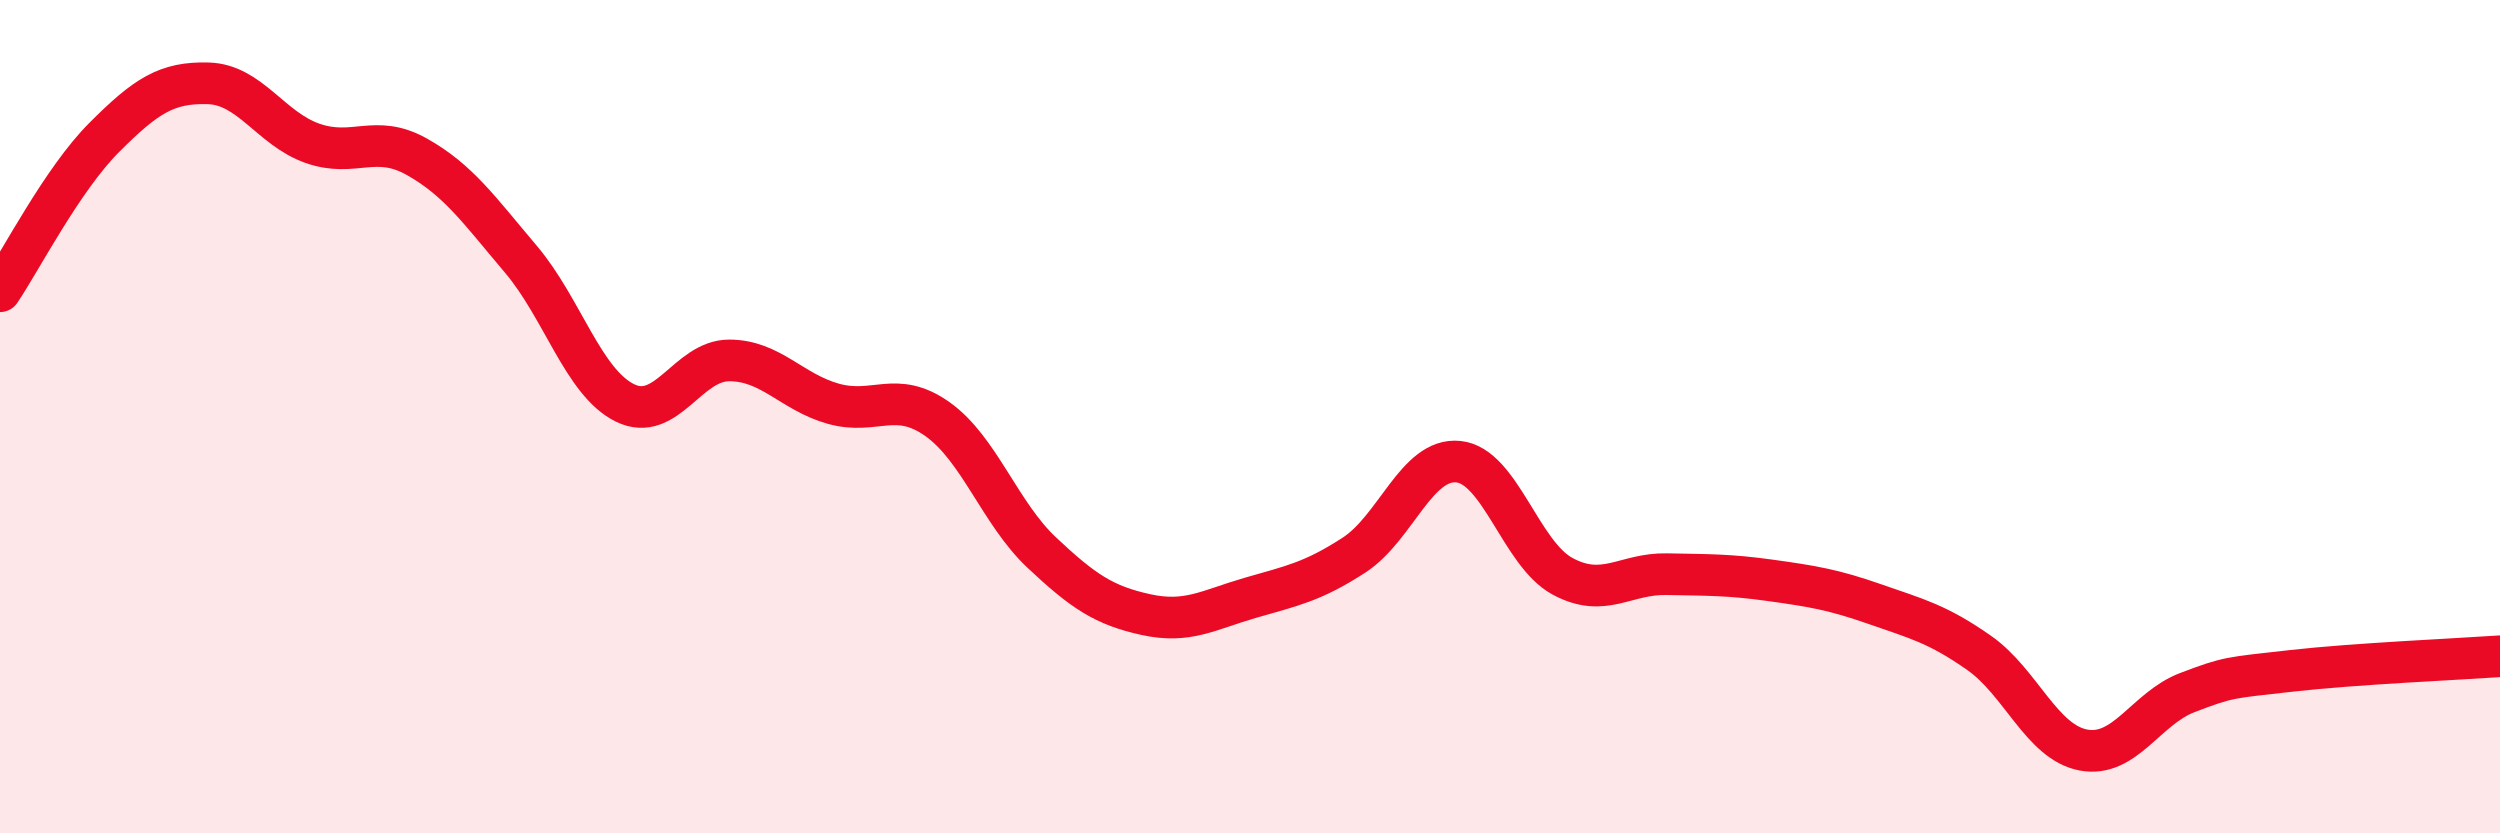
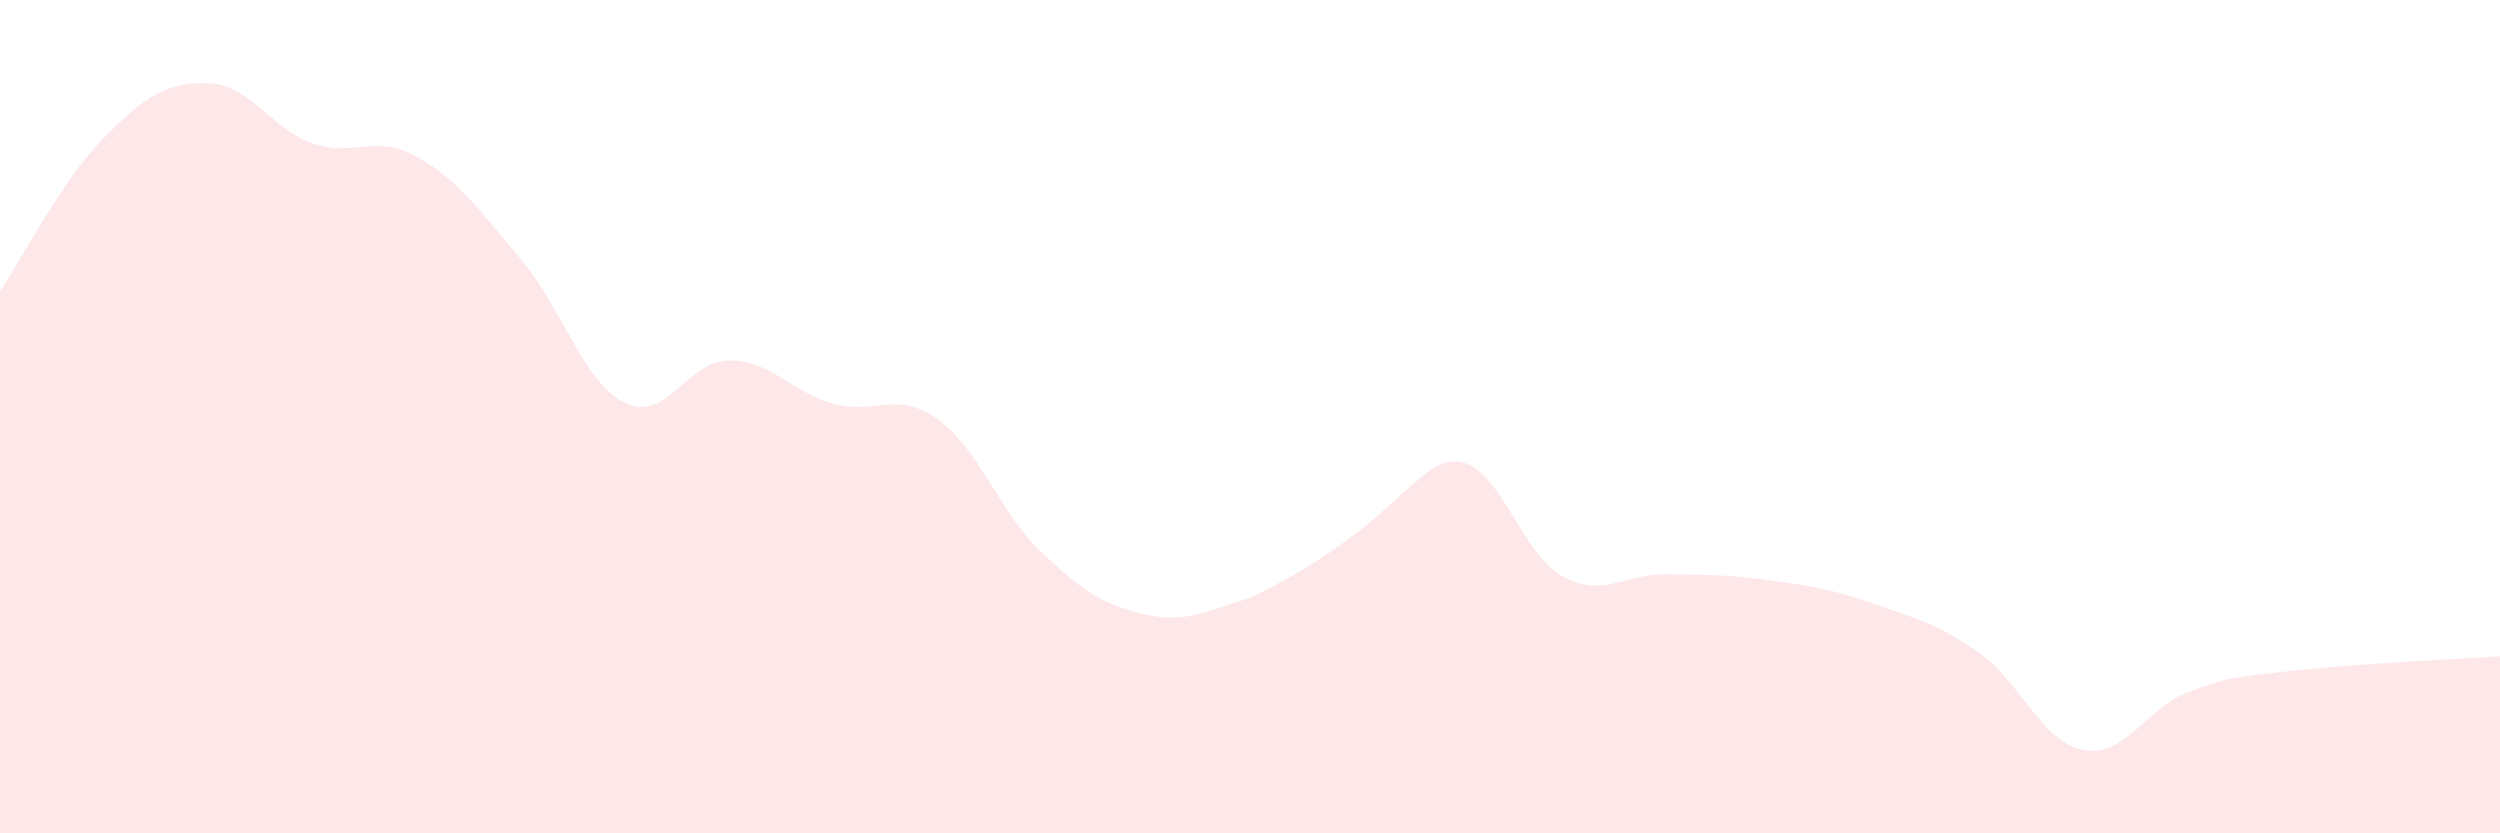
<svg xmlns="http://www.w3.org/2000/svg" width="60" height="20" viewBox="0 0 60 20">
-   <path d="M 0,6.99 C 0.5,6.25 1.5,4.3 2.5,3.3 C 3.5,2.3 4,1.97 5,2 C 6,2.03 6.5,3.09 7.5,3.44 C 8.5,3.79 9,3.2 10,3.76 C 11,4.32 11.5,5.04 12.5,6.22 C 13.5,7.4 14,9.18 15,9.67 C 16,10.16 16.5,8.65 17.5,8.65 C 18.5,8.65 19,9.41 20,9.69 C 21,9.97 21.5,9.35 22.5,10.06 C 23.5,10.77 24,12.32 25,13.26 C 26,14.2 26.5,14.53 27.5,14.75 C 28.5,14.97 29,14.64 30,14.35 C 31,14.06 31.5,13.97 32.5,13.32 C 33.5,12.67 34,10.98 35,11.08 C 36,11.18 36.5,13.29 37.5,13.83 C 38.5,14.37 39,13.76 40,13.78 C 41,13.8 41.5,13.79 42.5,13.93 C 43.5,14.07 44,14.15 45,14.5 C 46,14.85 46.5,14.97 47.5,15.67 C 48.5,16.37 49,17.81 50,18 C 51,18.19 51.5,17 52.5,16.62 C 53.5,16.24 53.5,16.27 55,16.1 C 56.5,15.93 59,15.82 60,15.75L60 20L0 20Z" fill="#EB0A25" opacity="0.1" stroke-linecap="round" stroke-linejoin="round" />
-   <path d="M 0,6.99 C 0.5,6.25 1.5,4.3 2.5,3.3 C 3.5,2.3 4,1.97 5,2 C 6,2.03 6.5,3.09 7.5,3.44 C 8.5,3.79 9,3.2 10,3.76 C 11,4.32 11.5,5.04 12.5,6.22 C 13.5,7.4 14,9.18 15,9.67 C 16,10.16 16.5,8.65 17.5,8.65 C 18.5,8.65 19,9.41 20,9.69 C 21,9.97 21.5,9.35 22.5,10.06 C 23.5,10.77 24,12.32 25,13.26 C 26,14.2 26.5,14.53 27.5,14.75 C 28.5,14.97 29,14.64 30,14.35 C 31,14.06 31.5,13.97 32.5,13.32 C 33.5,12.67 34,10.98 35,11.08 C 36,11.18 36.5,13.29 37.5,13.83 C 38.5,14.37 39,13.76 40,13.78 C 41,13.8 41.5,13.79 42.5,13.93 C 43.5,14.07 44,14.15 45,14.5 C 46,14.85 46.5,14.97 47.5,15.67 C 48.5,16.37 49,17.81 50,18 C 51,18.19 51.5,17 52.5,16.62 C 53.5,16.24 53.5,16.27 55,16.1 C 56.5,15.93 59,15.82 60,15.75" stroke="#EB0A25" stroke-width="1" fill="none" stroke-linecap="round" stroke-linejoin="round" />
+   <path d="M 0,6.99 C 0.5,6.25 1.5,4.3 2.5,3.3 C 3.5,2.3 4,1.97 5,2 C 6,2.03 6.5,3.09 7.5,3.44 C 8.5,3.79 9,3.2 10,3.76 C 11,4.32 11.5,5.04 12.5,6.22 C 13.5,7.4 14,9.18 15,9.67 C 16,10.16 16.5,8.65 17.5,8.65 C 18.5,8.65 19,9.41 20,9.69 C 21,9.97 21.5,9.35 22.5,10.06 C 23.5,10.77 24,12.32 25,13.26 C 26,14.2 26.5,14.53 27.5,14.75 C 28.5,14.97 29,14.64 30,14.35 C 33.5,12.67 34,10.98 35,11.08 C 36,11.18 36.5,13.29 37.5,13.83 C 38.5,14.37 39,13.76 40,13.78 C 41,13.8 41.5,13.79 42.5,13.93 C 43.5,14.07 44,14.15 45,14.5 C 46,14.85 46.5,14.97 47.5,15.67 C 48.5,16.37 49,17.81 50,18 C 51,18.19 51.5,17 52.5,16.62 C 53.5,16.24 53.5,16.27 55,16.1 C 56.5,15.93 59,15.82 60,15.75L60 20L0 20Z" fill="#EB0A25" opacity="0.1" stroke-linecap="round" stroke-linejoin="round" />
</svg>